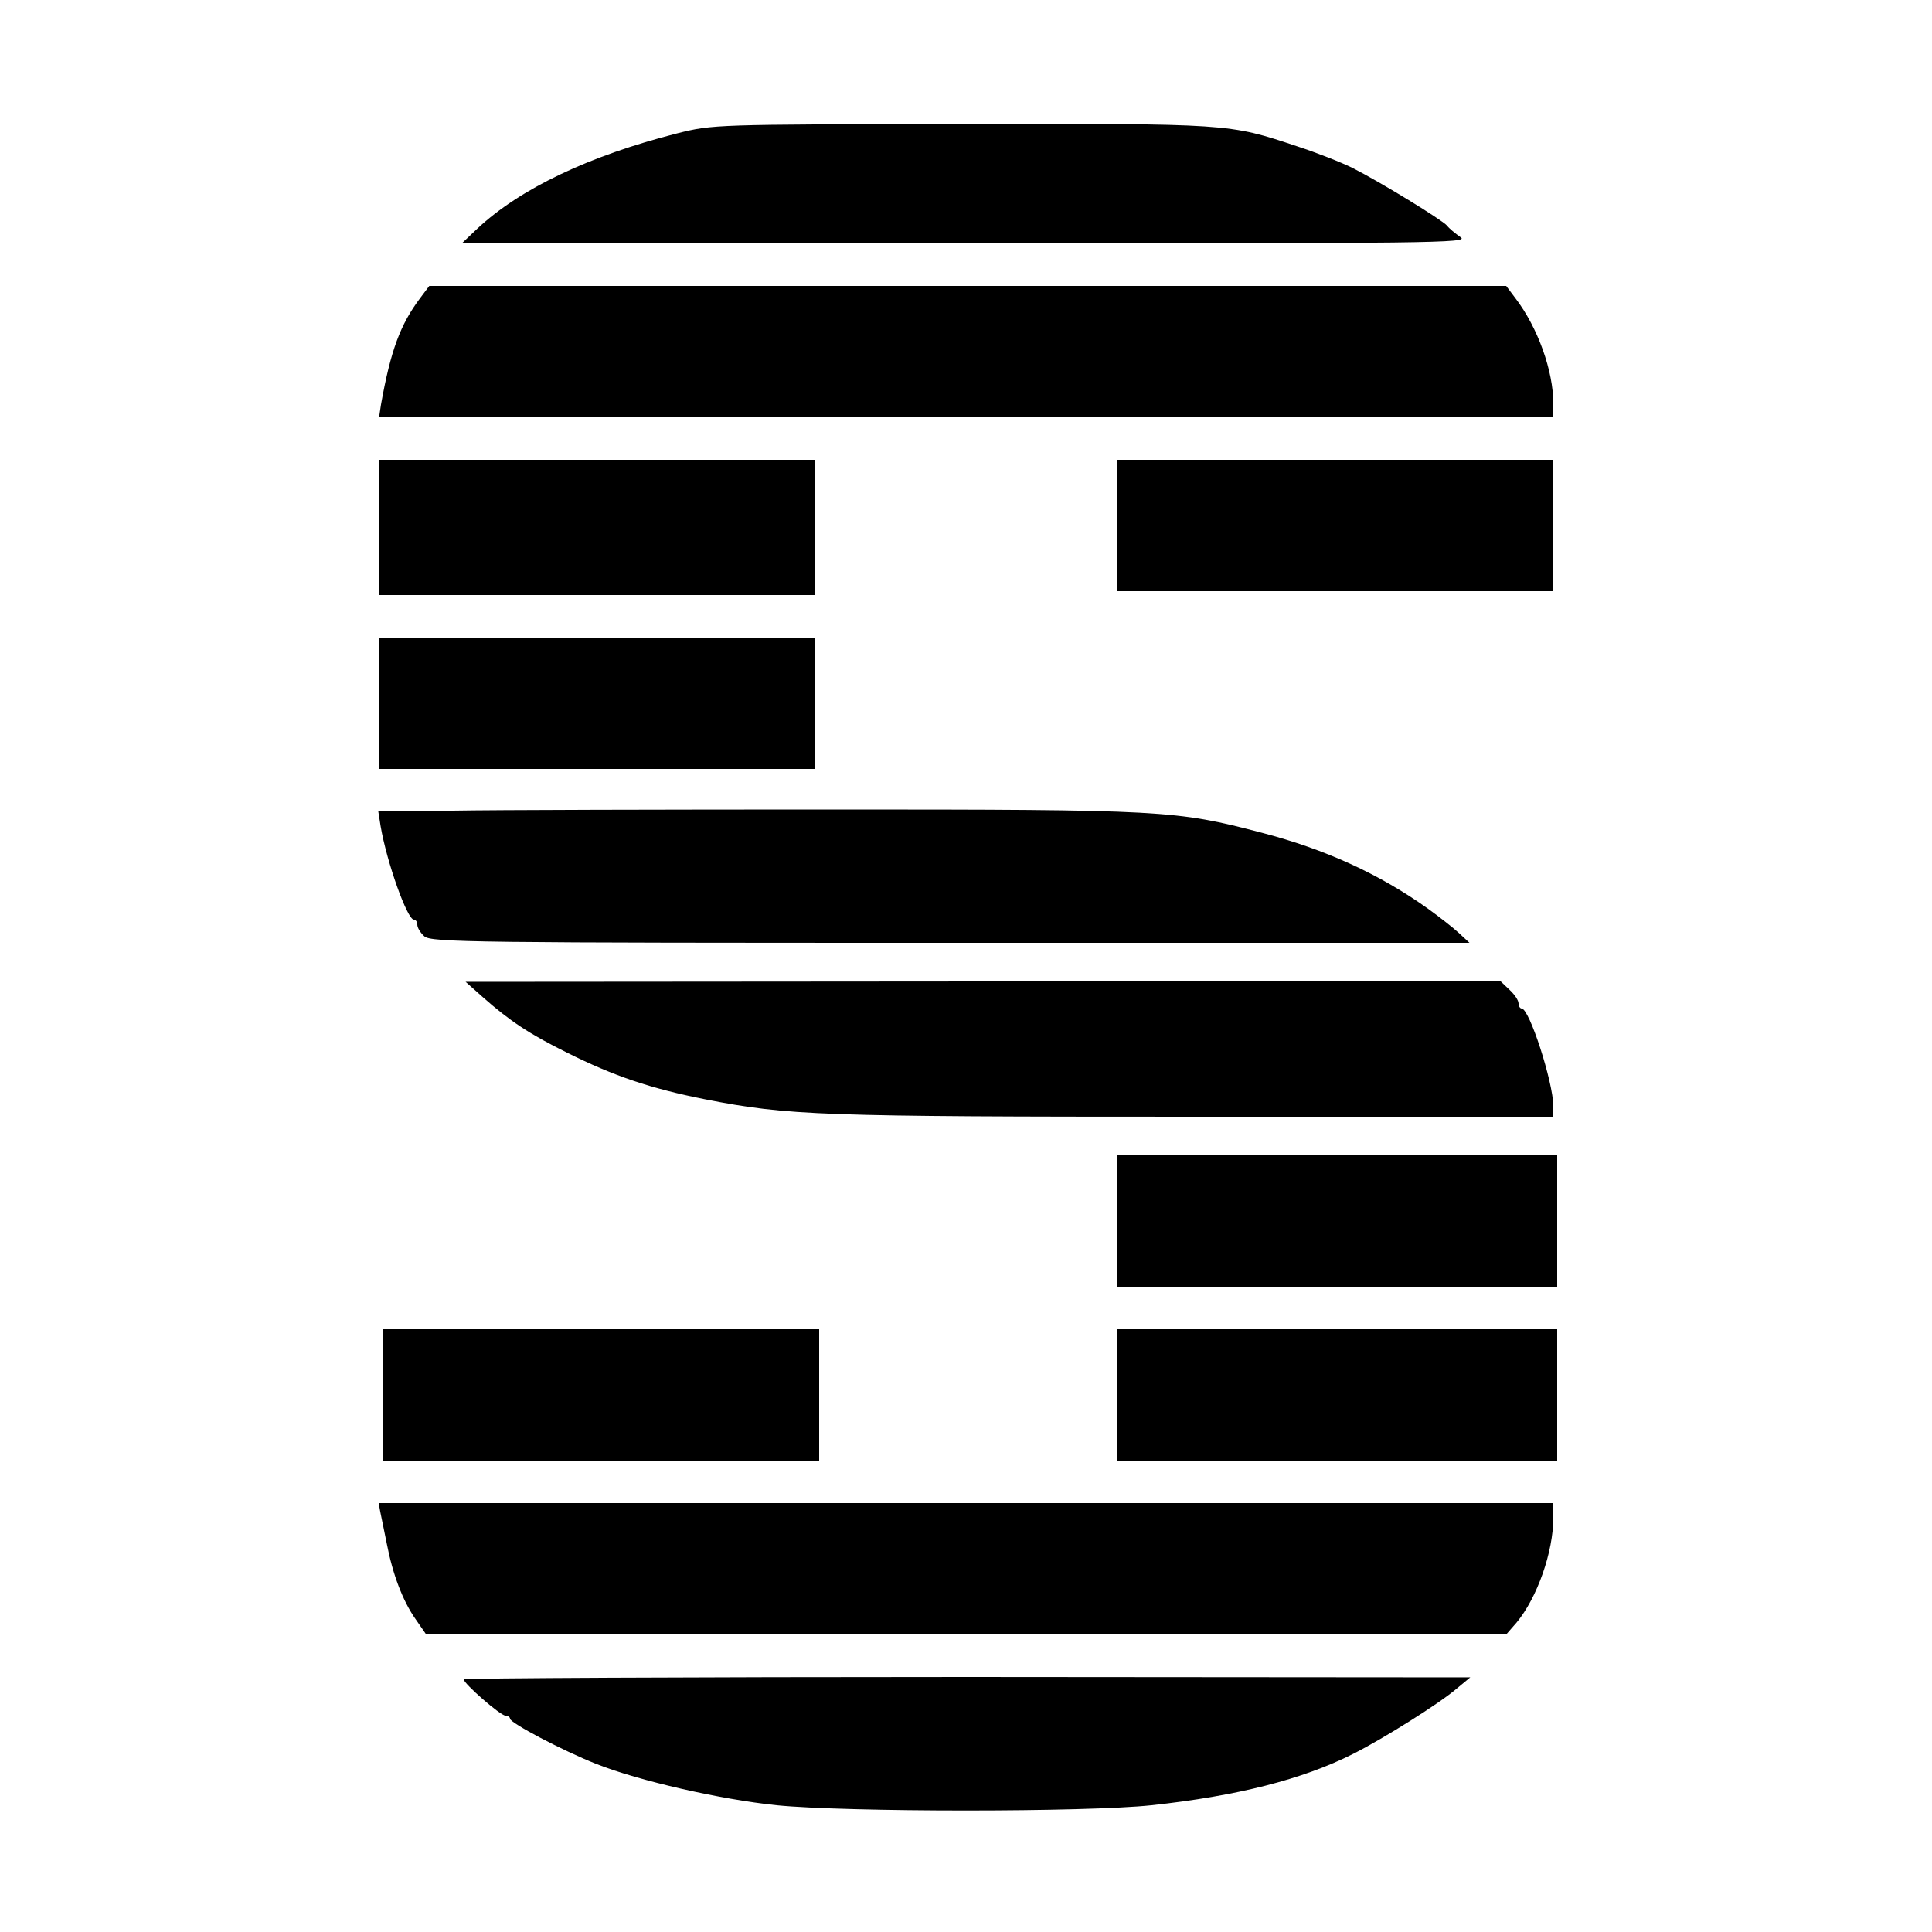
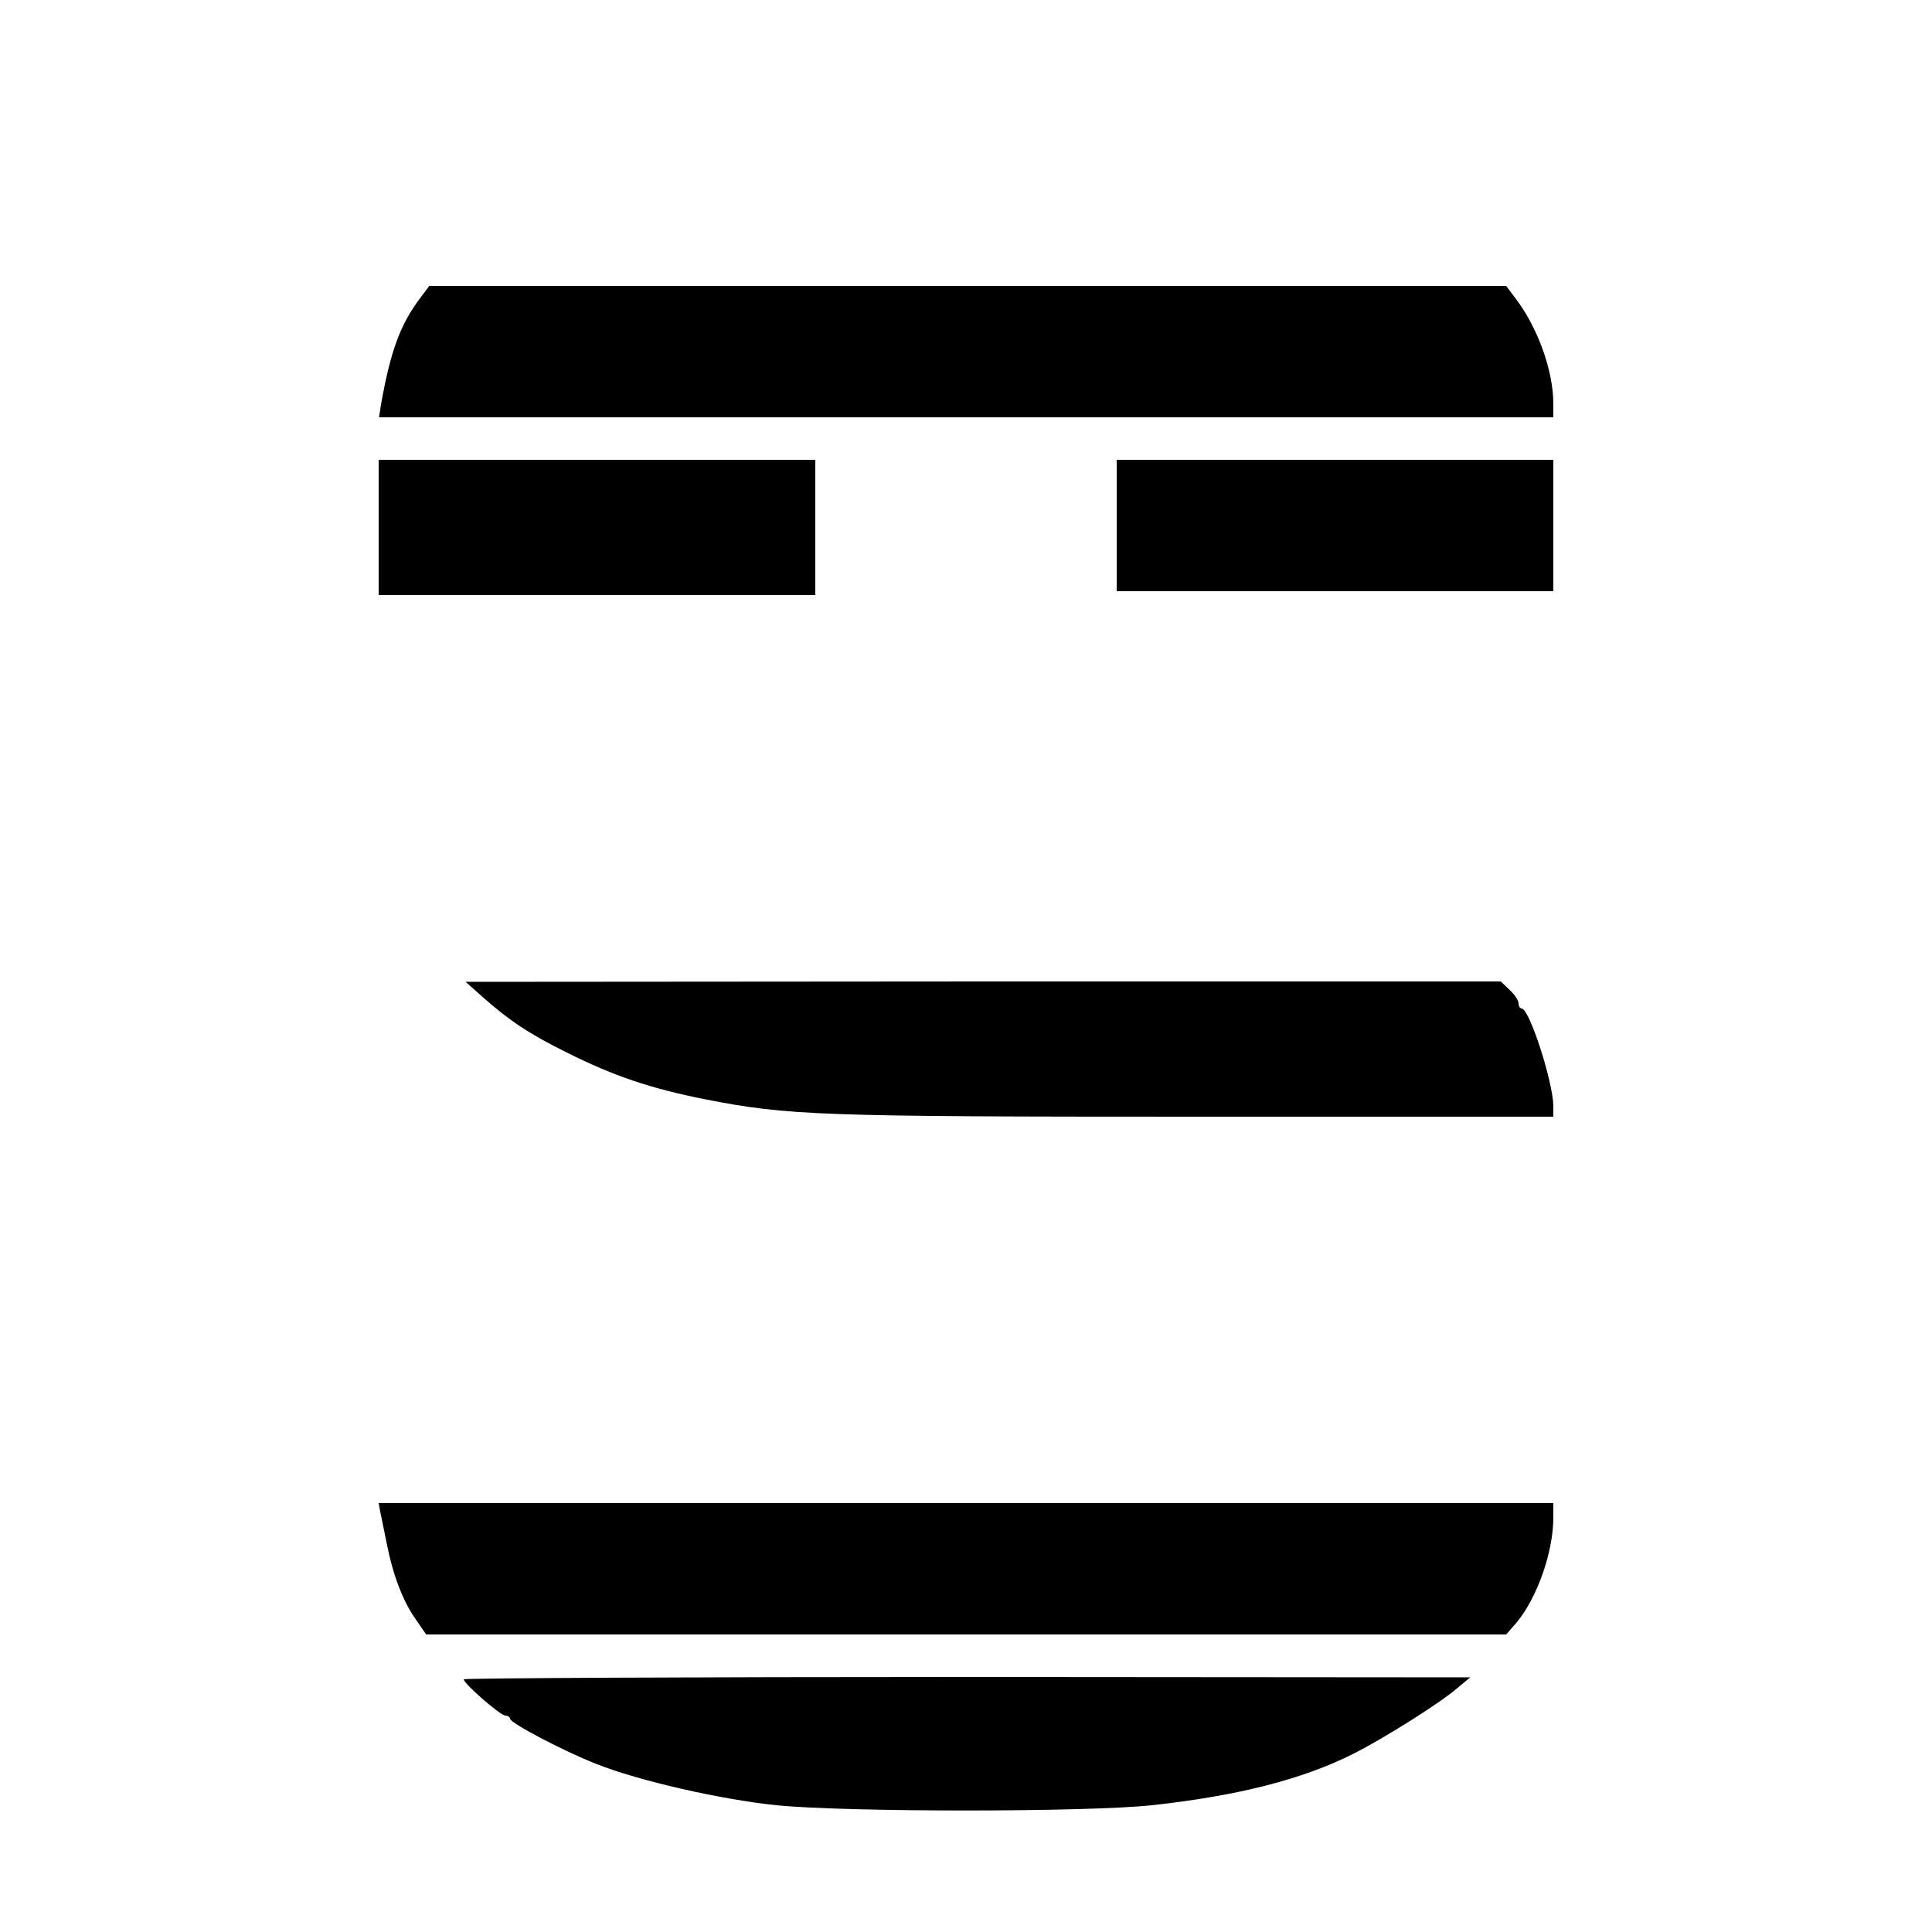
<svg xmlns="http://www.w3.org/2000/svg" version="1.0" width="500pt" height="500pt" viewBox="0 0 500 500" preserveAspectRatio="xMidYMid meet">
  <g transform="translate(0,500) scale(0.1,-0.1)" fill="#000000" stroke="none">
-     <path d="M1753 4655 c-228 -58 -407 -143 -518 -247 l-40 -38 1305 0 c1214 0 1303 1 1280 16 -14 10 -30 23 -35 30 -13 15 -171 112 -244 149 -30 15 -94 40 -143 56 -180 60 -172 59 -871 58 -639 -1 -642 -1 -734 -24z" />
    <path d="M1087 4228 c-51 -68 -76 -135 -101 -275 l-5 -33 1519 0 1520 0 0 35 c0 85 -40 197 -98 273 l-24 32 -1394 0 -1393 0 -24 -32z" />
    <path d="M980 3635 l0 -175 565 0 565 0 0 175 0 175 -565 0 -565 0 0 -175z" />
    <path d="M2890 3640 l0 -170 565 0 565 0 0 170 0 170 -565 0 -565 0 0 -170z" />
-     <path d="M980 3180 l0 -170 565 0 565 0 0 170 0 170 -565 0 -565 0 0 -170z" />
-     <path d="M1172 2902 l-193 -2 6 -38 c16 -94 69 -242 86 -242 5 0 9 -6 9 -13 0 -8 8 -21 18 -30 17 -16 126 -17 1362 -17 l1343 0 -27 25 c-15 14 -51 42 -80 63 -126 90 -266 154 -431 197 -222 58 -251 60 -1110 60 -434 0 -877 -1 -983 -3z" />
+     <path d="M980 3180 z" />
    <path d="M1250 2419 c69 -61 120 -95 217 -143 122 -61 217 -93 358 -121 215 -42 294 -45 1267 -45 l928 0 0 28 c-1 63 -62 252 -82 252 -4 0 -8 6 -8 13 0 8 -10 23 -23 35 l-23 22 -1340 0 -1339 -1 45 -40z" />
-     <path d="M2890 1840 l0 -170 570 0 570 0 0 170 0 170 -570 0 -570 0 0 -170z" />
-     <path d="M990 1390 l0 -170 565 0 565 0 0 170 0 170 -565 0 -565 0 0 -170z" />
-     <path d="M2890 1390 l0 -170 570 0 570 0 0 170 0 170 -570 0 -570 0 0 -170z" />
    <path d="M984 1088 c3 -13 10 -50 17 -83 15 -78 41 -148 75 -196 l27 -39 1397 0 1398 0 27 31 c53 64 95 182 95 272 l0 37 -1520 0 -1520 0 4 -22z" />
    <path d="M1200 654 c0 -11 95 -94 108 -94 6 0 12 -4 12 -8 0 -11 137 -83 223 -117 111 -44 322 -92 467 -107 181 -18 801 -18 970 0 222 24 391 67 522 133 81 41 224 131 268 169 l35 29 -1302 1 c-717 0 -1303 -3 -1303 -6z" />
  </g>
</svg>